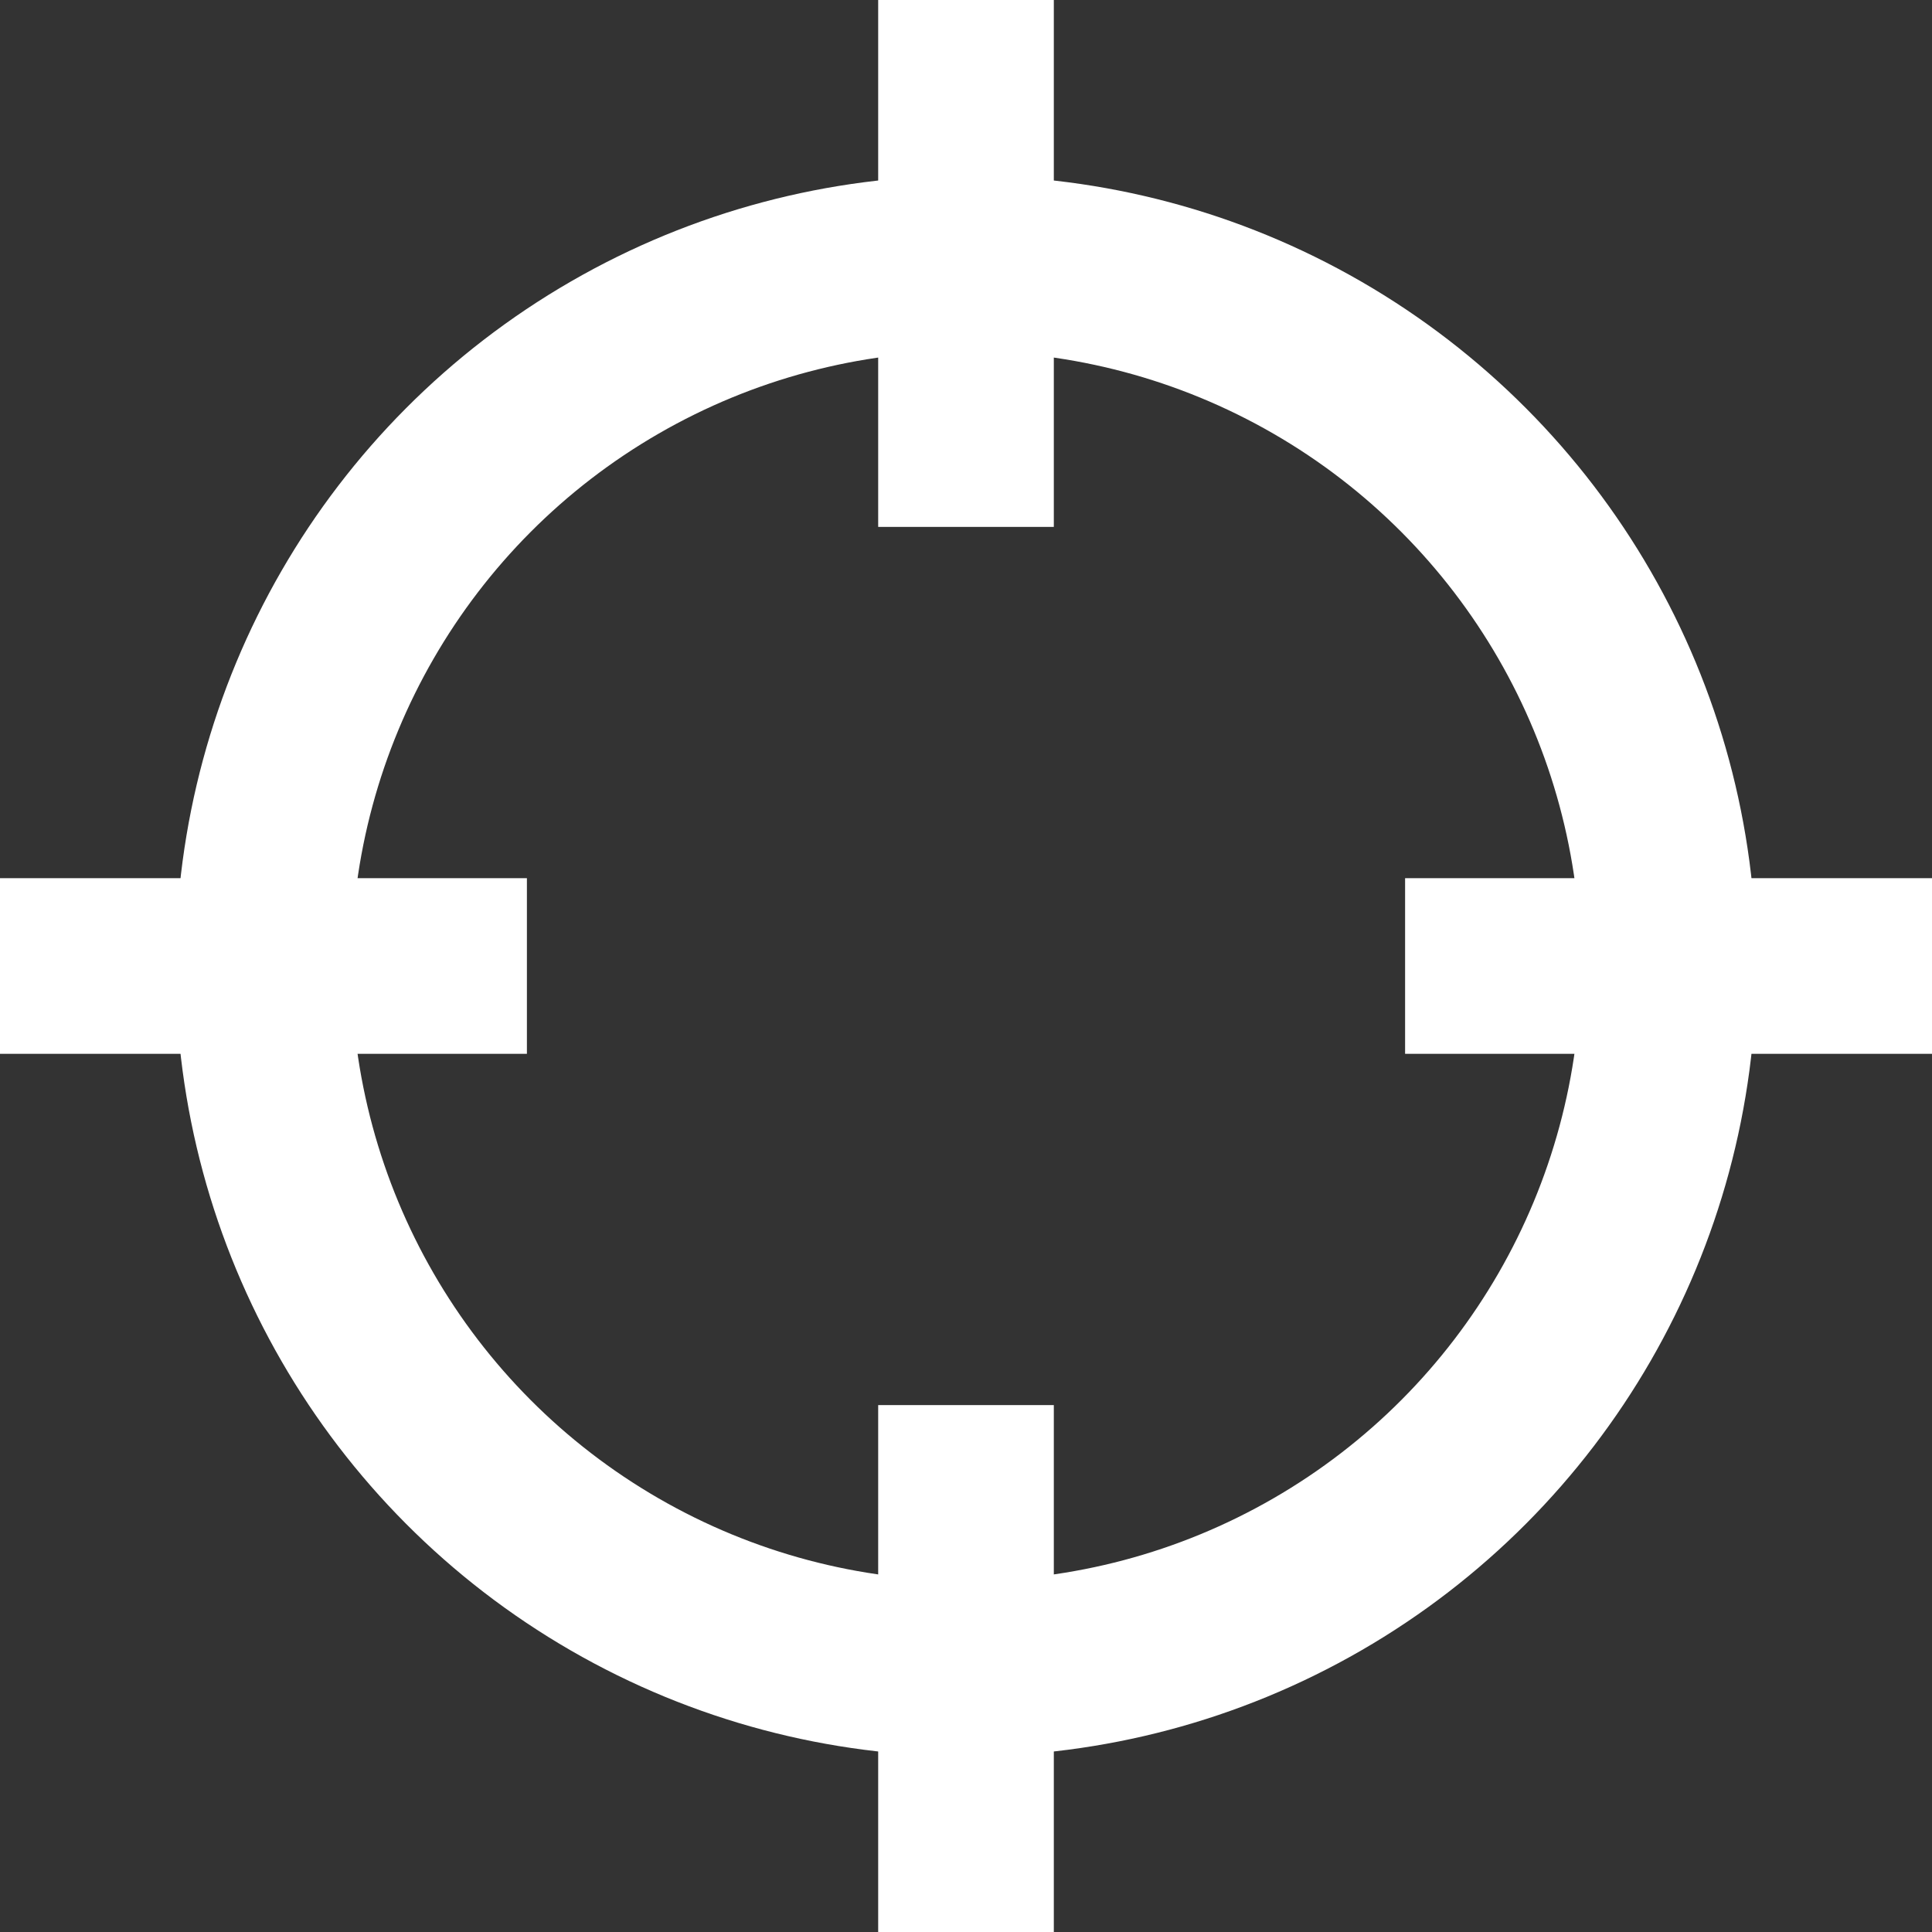
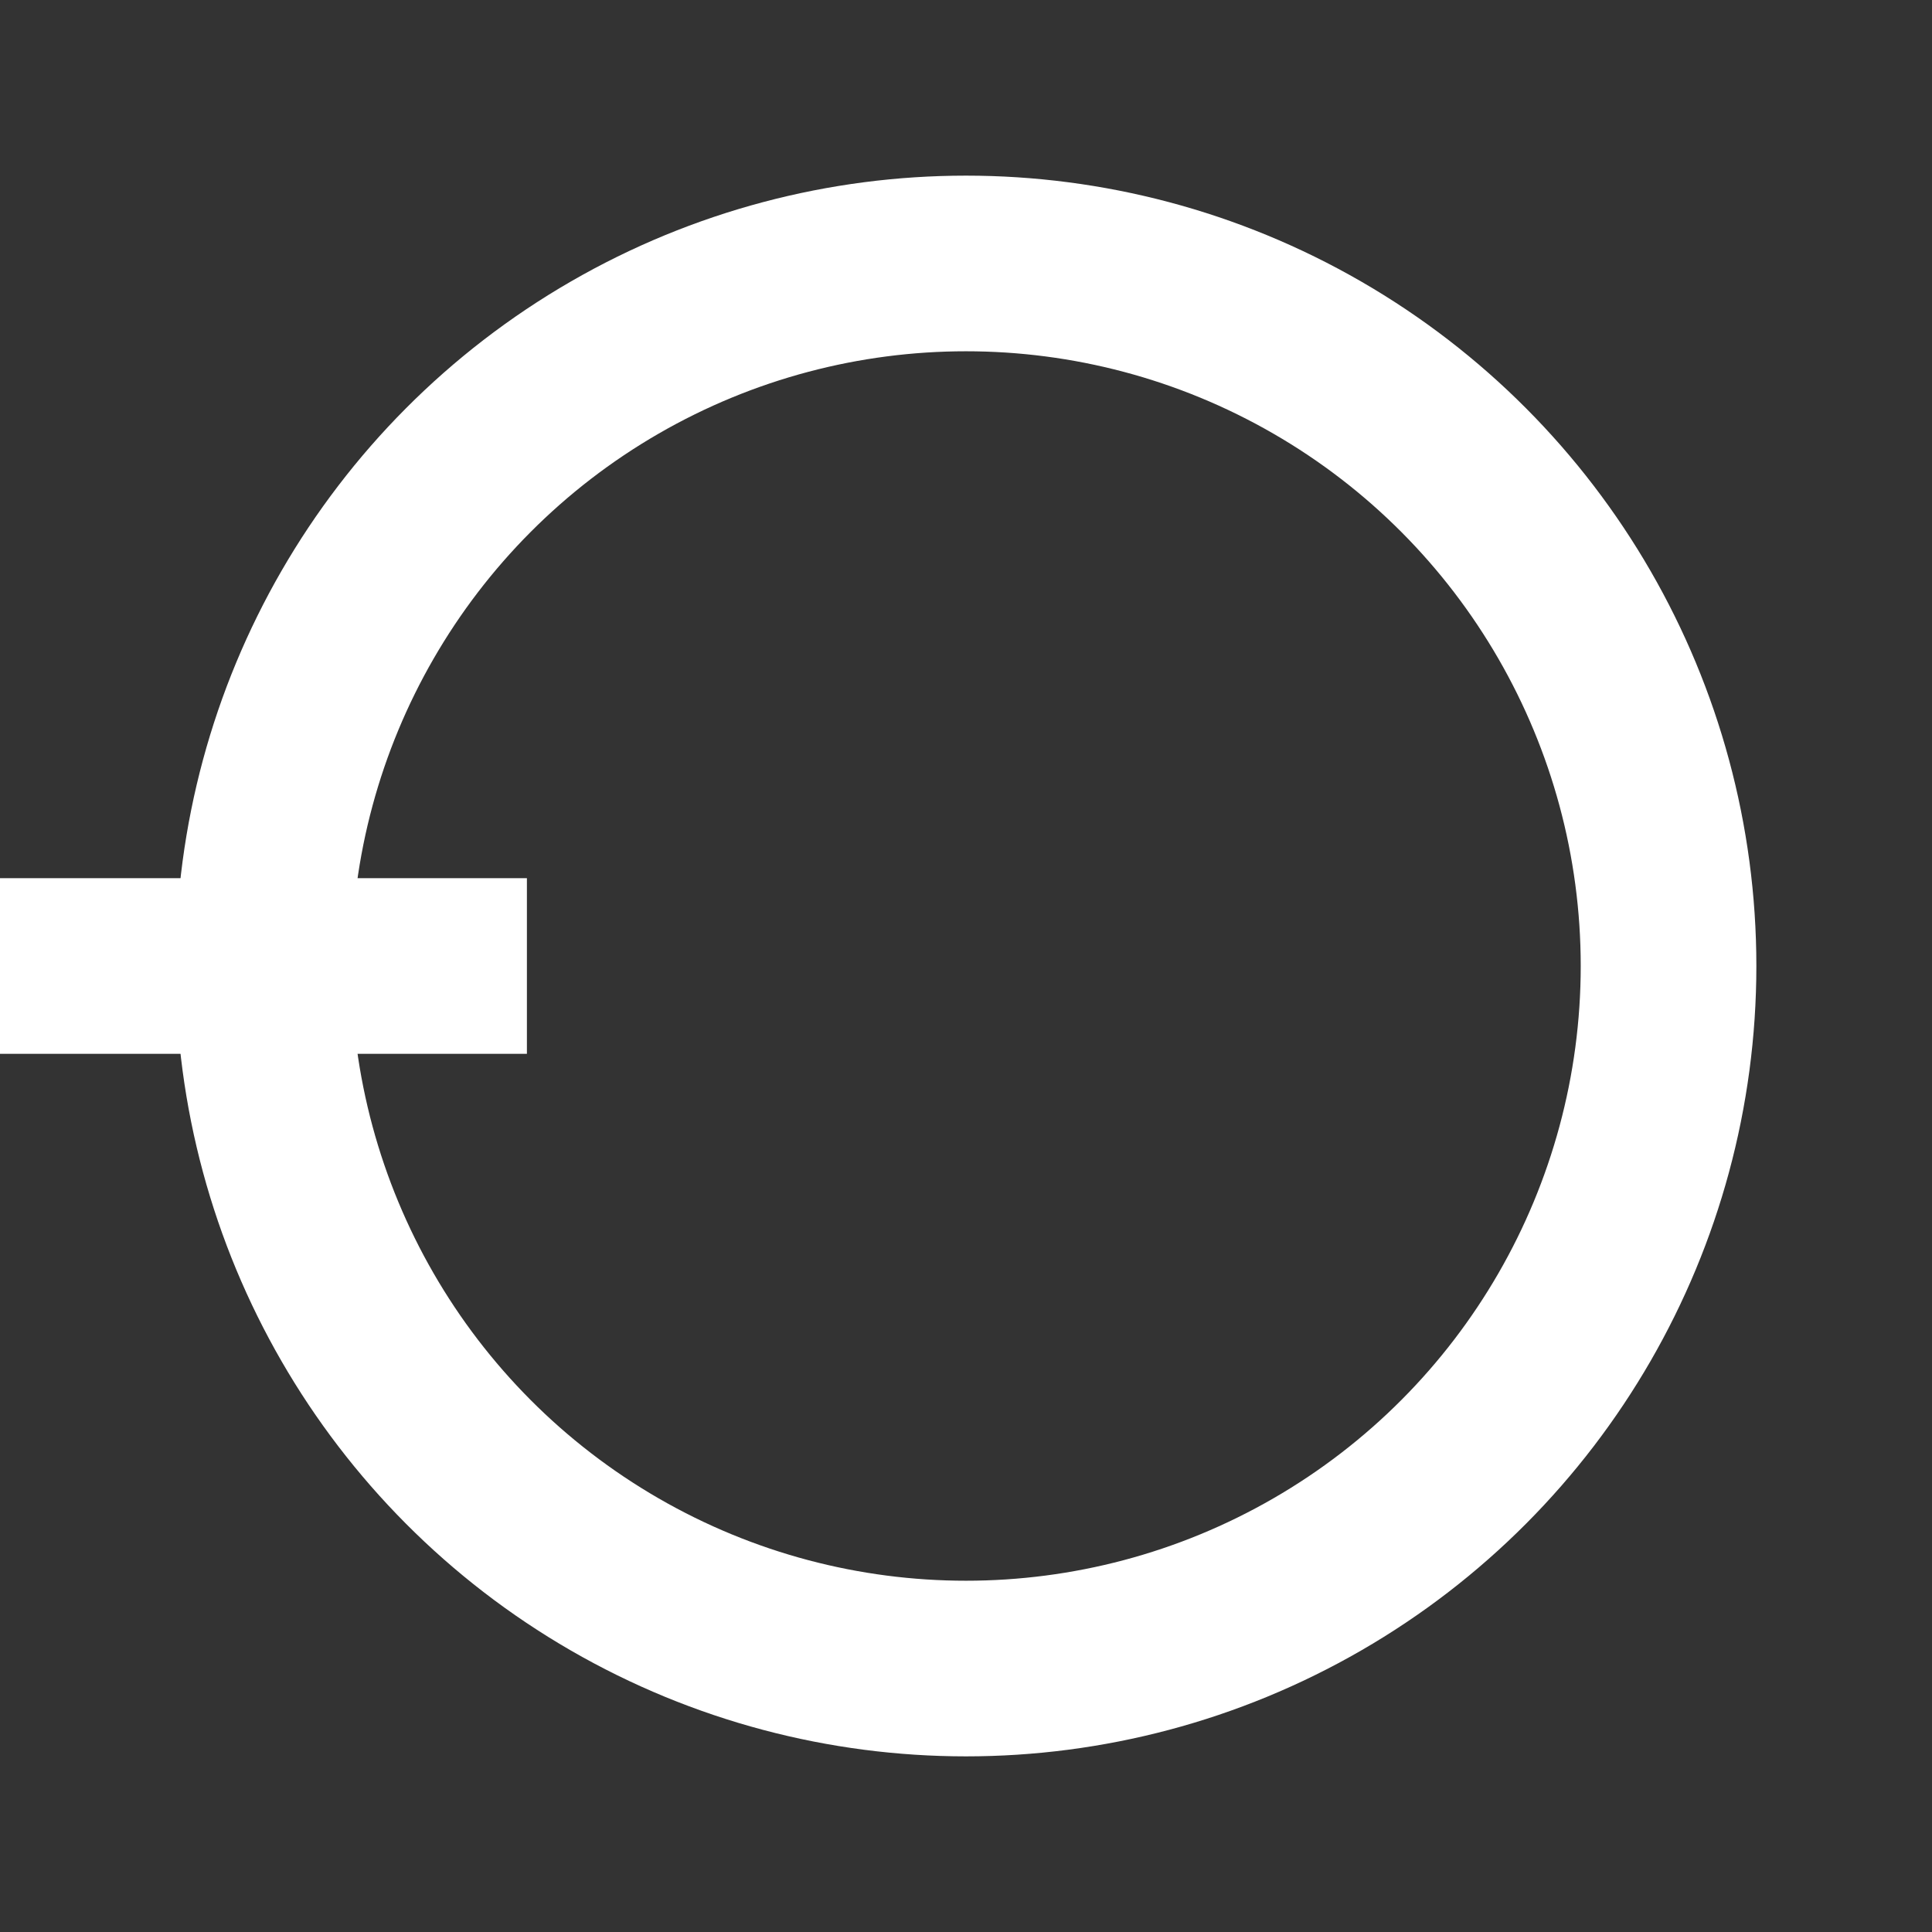
<svg xmlns="http://www.w3.org/2000/svg" height="22" viewBox="0 0 22 22" width="22">
  <rect x="0" y="0" width="22" height="22" fill="#333333" stroke="none" />
  <g fill="none" fill-rule="evenodd">
    <circle cx="11" cy="11" r="8" stroke="#fff" stroke-width="2" />
    <g fill="#fff">
-       <path d="m16 10h6v2h-6z" />
      <path d="m0 10h6v2h-6z" />
-       <path d="m8 2h6v2h-6z" transform="matrix(0 1 -1 0 14 -8)" />
-       <path d="m8 18h6v2h-6z" transform="matrix(0 1 -1 0 30 8)" />
    </g>
  </g>
</svg>